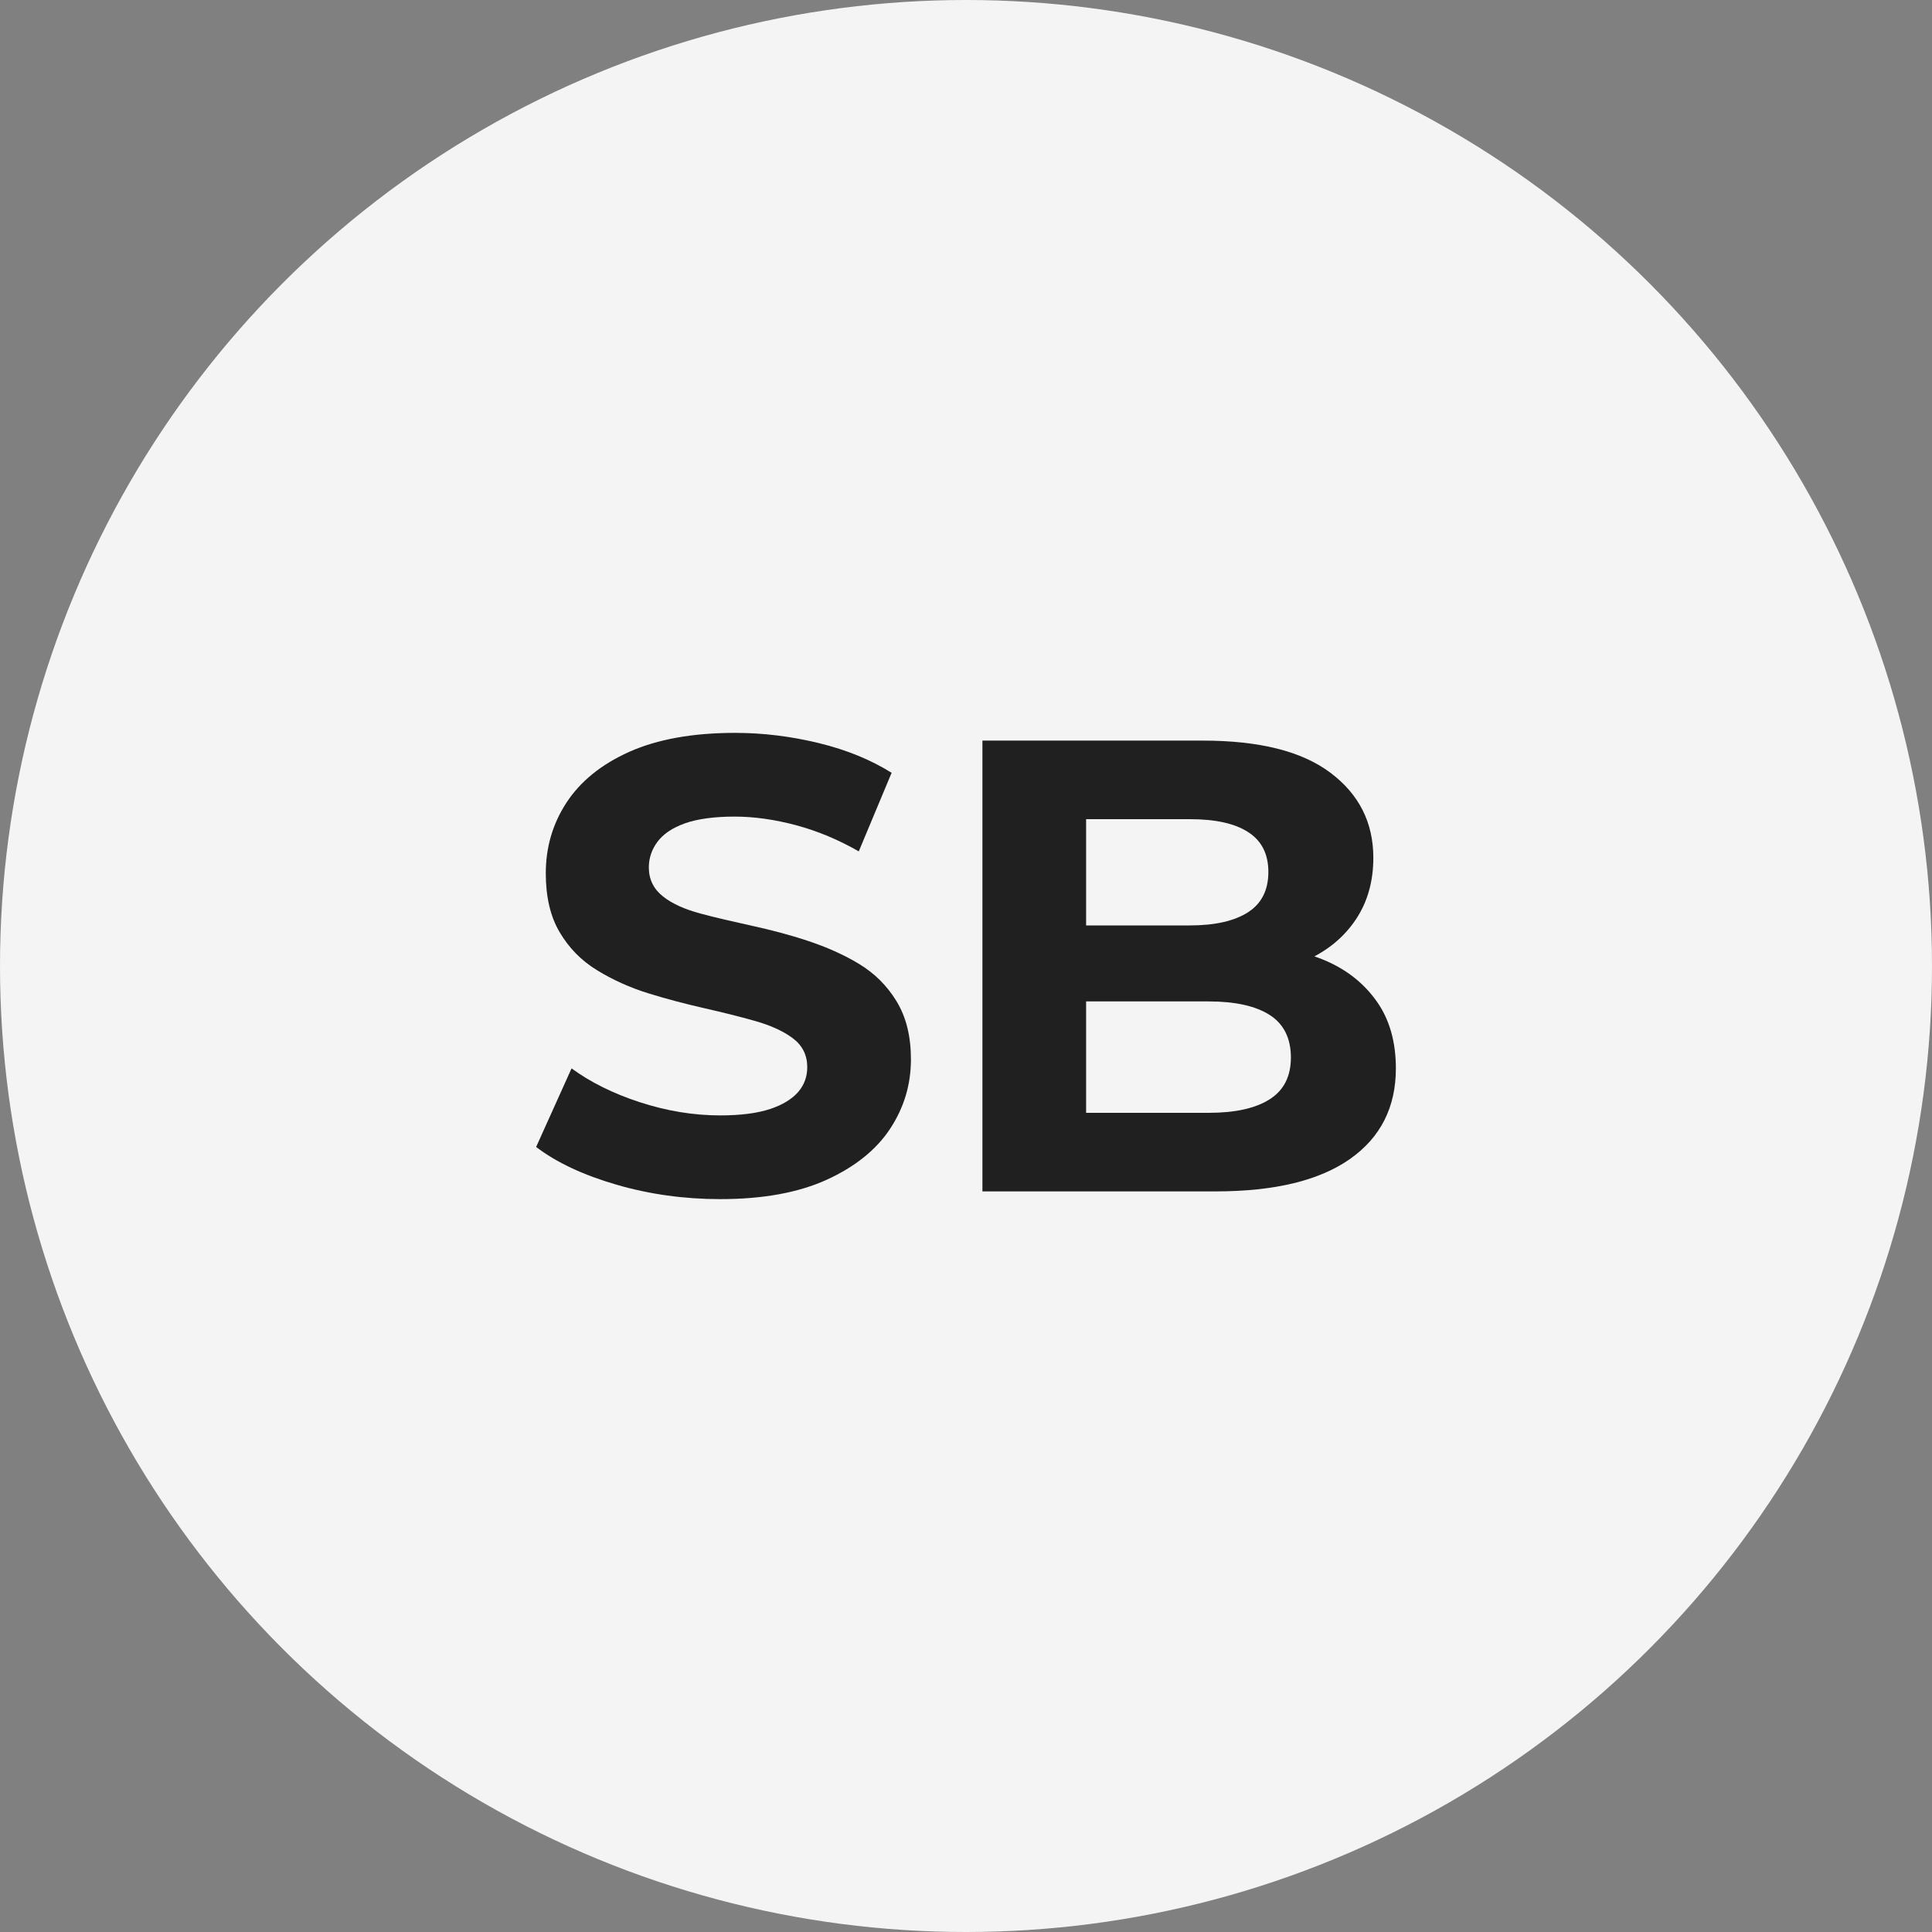
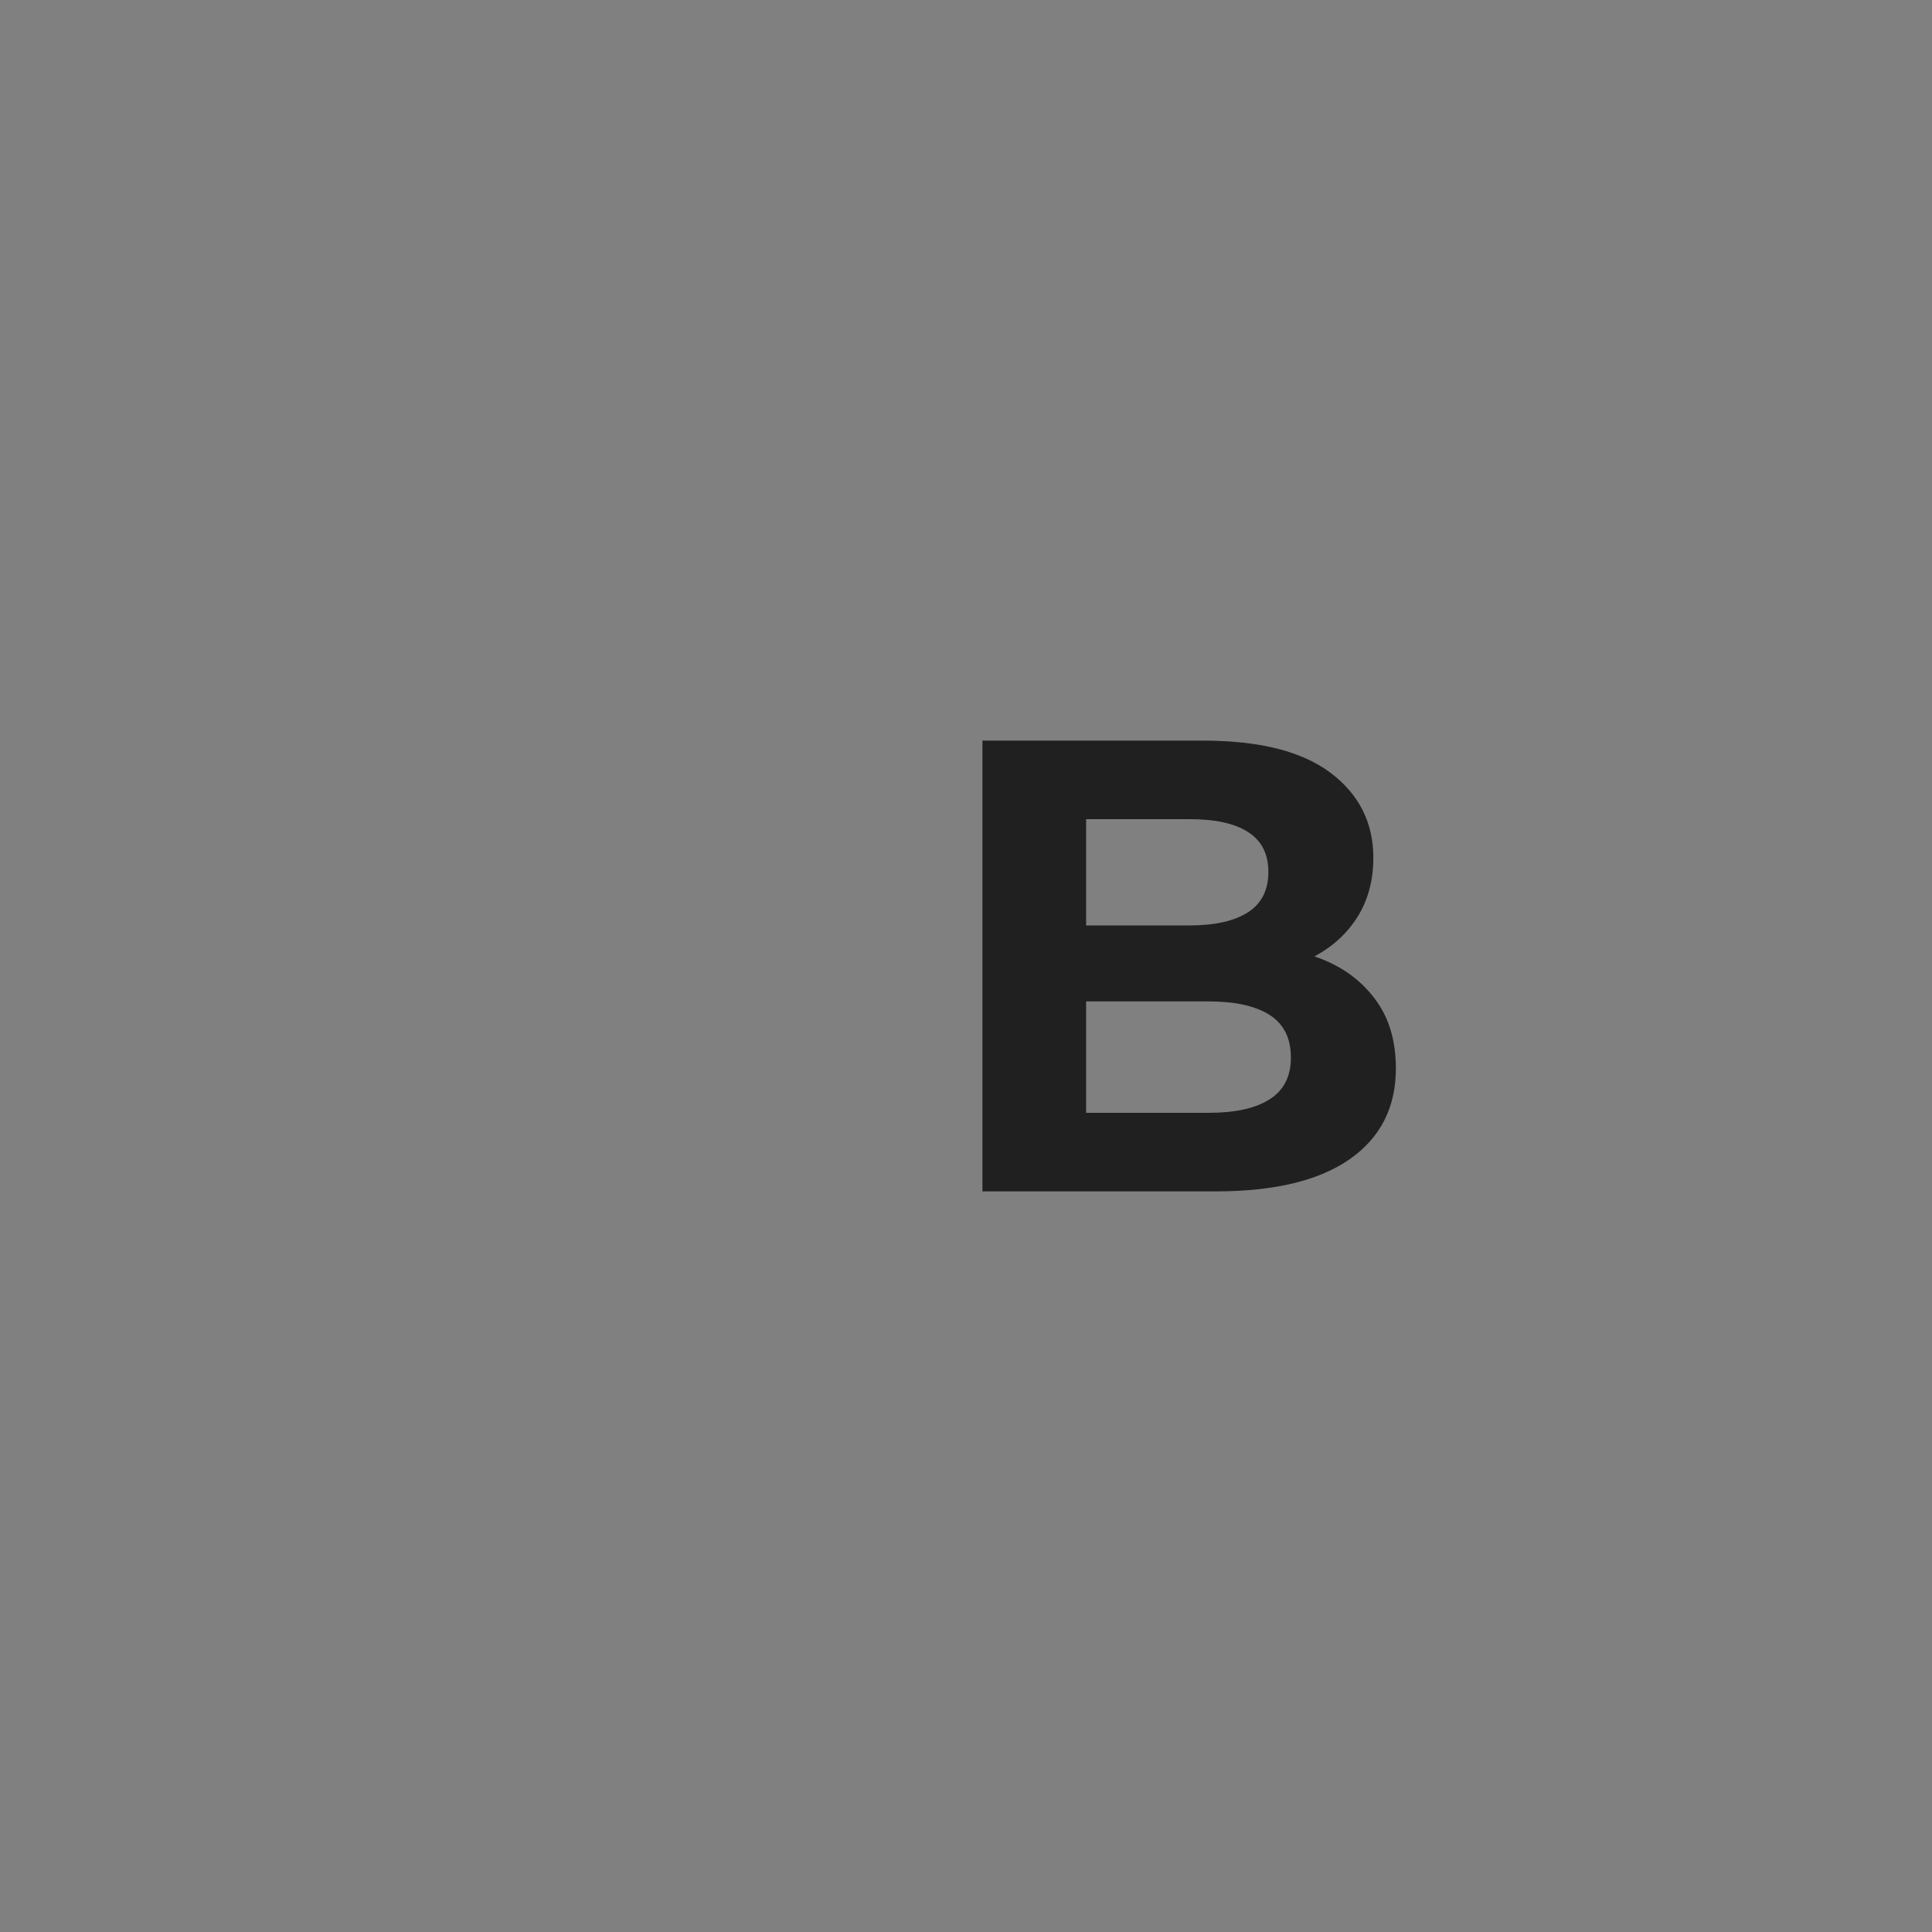
<svg xmlns="http://www.w3.org/2000/svg" id="Layer_1" data-name="Layer 1" viewBox="0 0 60 60">
  <rect x="0" y="0" width="60" height="60" fill="#808080" stroke="none" />
-   <circle cx="30" cy="30" r="30" fill="#f4f4f4" />
  <g>
-     <path d="M22.37,37.24c-1.12,0-2.2-.15-3.23-.45-1.03-.3-1.86-.69-2.49-1.17l1.1-2.44c.59.43,1.29.78,2.12,1.05.83.27,1.66.41,2.5.41.64,0,1.16-.07,1.55-.2.39-.13.68-.31.87-.53.19-.22.28-.48.28-.77,0-.37-.15-.67-.44-.89-.29-.22-.68-.4-1.17-.54-.49-.14-1.02-.27-1.59-.4-.57-.13-1.15-.28-1.73-.46-.58-.18-1.11-.42-1.6-.72-.49-.3-.87-.69-1.16-1.18-.29-.49-.43-1.1-.43-1.83,0-.8.21-1.53.64-2.19.43-.66,1.08-1.19,1.95-1.58.87-.39,1.97-.59,3.29-.59.88,0,1.75.11,2.61.32.86.21,1.61.52,2.25.92l-1.02,2.44c-.63-.36-1.27-.63-1.94-.81-.67-.18-1.31-.27-1.92-.27s-1.15.07-1.54.21c-.39.14-.67.33-.85.57-.18.24-.27.51-.27.8,0,.37.15.67.44.9.29.23.68.4,1.16.53.48.13,1.01.25,1.6.38.59.13,1.17.28,1.74.47.57.19,1.1.42,1.58.71.48.29.87.67,1.17,1.16.3.49.45,1.09.45,1.81,0,.79-.22,1.51-.65,2.16-.43.65-1.09,1.18-1.97,1.58-.88.4-1.98.6-3.3.6Z" fill="#212021" />
    <path d="M30.51,37v-14h6.84c1.76,0,3.08.33,3.97,1,.89.67,1.33,1.55,1.33,2.64,0,.73-.18,1.37-.54,1.91-.36.54-.86.96-1.49,1.25-.63.29-1.35.44-2.15.44l.38-.84c.88,0,1.66.15,2.33.44.67.29,1.2.72,1.59,1.28.39.56.58,1.25.58,2.06,0,1.2-.47,2.14-1.42,2.81-.95.67-2.34,1.01-4.18,1.01h-7.24ZM33.73,34.56h3.8c.83,0,1.46-.14,1.9-.42.44-.28.66-.71.66-1.3s-.22-1.04-.66-1.32c-.44-.28-1.07-.42-1.9-.42h-4.04v-2.36h3.46c.79,0,1.39-.14,1.81-.41s.63-.69.63-1.25-.21-.97-.63-1.24c-.42-.27-1.02-.4-1.81-.4h-3.22v9.12Z" fill="#212021" />
  </g>
</svg>